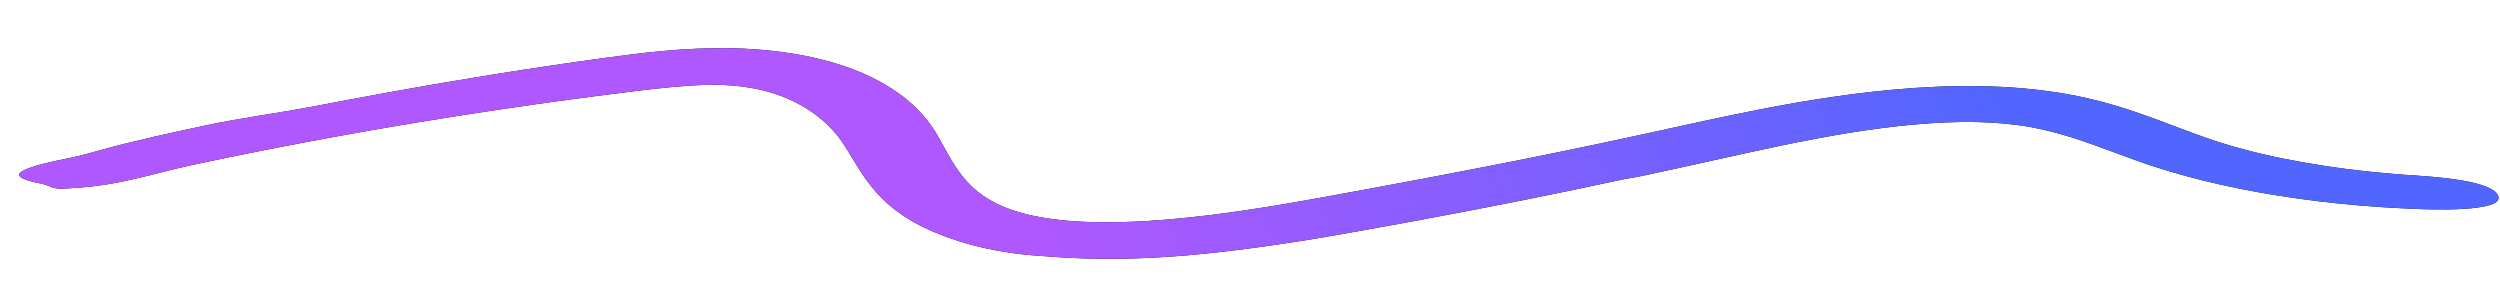
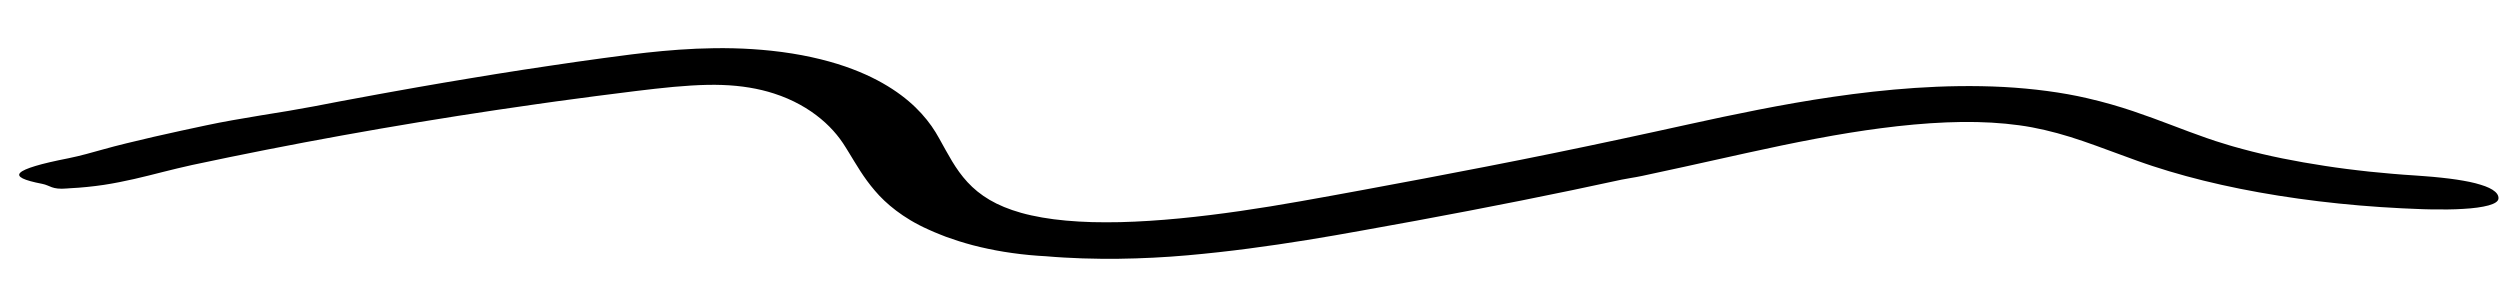
<svg xmlns="http://www.w3.org/2000/svg" width="113" height="13" viewBox="0 0 113 13" fill="none">
  <path d="M74.22 7.952C74.631 7.865 75.3 7.721 76.129 7.539C76.948 7.358 77.926 7.142 78.967 6.911C79.984 6.687 81.054 6.461 82.091 6.267C83.129 6.071 84.136 5.909 85.012 5.796C86.025 5.663 87.024 5.571 87.977 5.532C88.93 5.492 89.825 5.512 90.653 5.591C91.066 5.632 91.471 5.685 91.849 5.756C92.232 5.828 92.613 5.917 92.996 6.021C93.761 6.229 94.523 6.503 95.333 6.803C95.74 6.953 96.16 7.11 96.605 7.268L96.945 7.387L97.298 7.506C97.537 7.585 97.791 7.661 98.038 7.738C99.043 8.04 100.121 8.306 101.253 8.533C103.517 8.986 105.997 9.289 108.558 9.415C108.757 9.427 108.977 9.434 109.205 9.443C109.434 9.452 109.669 9.463 109.914 9.465C110.158 9.468 110.403 9.469 110.644 9.467C110.884 9.466 111.123 9.454 111.347 9.441C111.795 9.417 112.194 9.363 112.477 9.286C112.76 9.208 112.928 9.104 112.932 8.965C112.938 8.82 112.84 8.69 112.659 8.576C112.568 8.519 112.458 8.466 112.329 8.418C112.264 8.393 112.195 8.371 112.121 8.349C112.046 8.326 111.969 8.303 111.887 8.282C111.723 8.24 111.542 8.202 111.344 8.168C111.147 8.134 110.934 8.099 110.706 8.072C110.477 8.045 110.235 8.017 109.977 7.994C109.848 7.982 109.715 7.972 109.578 7.962C109.442 7.951 109.302 7.94 109.159 7.931C108.459 7.889 107.772 7.825 107.088 7.757C106.918 7.739 106.75 7.718 106.58 7.699C106.413 7.678 106.24 7.662 106.075 7.638C105.744 7.592 105.405 7.552 105.083 7.498C103.774 7.299 102.516 7.05 101.377 6.74L100.952 6.623C100.807 6.585 100.679 6.54 100.541 6.499C100.405 6.457 100.267 6.416 100.135 6.373C100.002 6.327 99.87 6.285 99.737 6.238C99.207 6.054 98.681 5.854 98.135 5.647C97.59 5.441 97.025 5.229 96.406 5.021C95.787 4.814 95.105 4.613 94.34 4.438C93.22 4.177 91.908 4.005 90.565 3.931C89.218 3.861 87.855 3.887 86.56 3.974C85.265 4.062 84.028 4.205 82.852 4.377C81.673 4.548 80.552 4.749 79.467 4.961C78.382 5.173 77.335 5.397 76.309 5.623L74.798 5.954L73.288 6.28C71.27 6.713 69.234 7.131 67.174 7.531C65.325 7.891 63.467 8.243 61.598 8.587L60.195 8.844L58.796 9.095C57.884 9.257 56.969 9.407 56.053 9.539C54.227 9.802 52.373 9.999 50.633 10.041C50.201 10.05 49.776 10.05 49.366 10.04C48.955 10.029 48.561 10.005 48.183 9.971C47.805 9.937 47.446 9.891 47.109 9.832C46.772 9.773 46.451 9.704 46.154 9.62C45.6 9.464 45.127 9.268 44.728 9.033C44.328 8.798 44.002 8.527 43.73 8.232C43.182 7.64 42.851 6.967 42.451 6.256C42.355 6.083 42.238 5.886 42.105 5.698C41.971 5.509 41.822 5.321 41.651 5.133C41.31 4.758 40.887 4.386 40.333 4.025C39.779 3.664 39.093 3.312 38.192 3.001C37.742 2.847 37.236 2.704 36.677 2.583C36.119 2.461 35.506 2.362 34.862 2.293C34.307 2.235 33.736 2.197 33.155 2.183C32.579 2.169 32.015 2.178 31.478 2.201C30.401 2.249 29.434 2.35 28.553 2.458C28.113 2.512 27.692 2.567 27.289 2.624L26.067 2.794C25.66 2.851 25.258 2.913 24.853 2.972C24.45 3.032 24.045 3.091 23.644 3.154L22.442 3.343C22.042 3.407 21.646 3.474 21.248 3.539C20.45 3.667 19.663 3.808 18.873 3.943L17.696 4.153L17.108 4.259L16.525 4.367L15.356 4.583L14.195 4.806C13.829 4.874 13.441 4.943 13.038 5.012C12.635 5.08 12.215 5.146 11.792 5.215C10.95 5.356 10.087 5.499 9.306 5.668C8.655 5.803 7.8 5.992 6.95 6.184C6.108 6.381 5.271 6.579 4.679 6.748C4.165 6.891 3.639 7.043 3.09 7.154C2.455 7.279 1.956 7.394 1.598 7.503C1.238 7.612 1.012 7.711 0.917 7.804C0.729 7.989 1.071 8.148 1.907 8.31C2.275 8.381 2.335 8.58 3.028 8.519C3.057 8.516 3.113 8.511 3.141 8.51C3.419 8.497 3.684 8.476 3.941 8.45C4.2 8.424 4.448 8.393 4.689 8.357C5.171 8.284 5.618 8.191 6.061 8.092C6.503 7.993 6.929 7.881 7.361 7.773C7.795 7.665 8.231 7.557 8.682 7.458C13.131 6.508 17.742 5.673 22.47 4.967C23.062 4.879 23.651 4.791 24.247 4.709L25.14 4.583C25.437 4.542 25.737 4.503 26.036 4.463L26.934 4.343L27.835 4.229L28.737 4.115C29.036 4.079 29.327 4.044 29.613 4.012C30.751 3.884 31.793 3.809 32.649 3.841C33.508 3.871 34.284 4 34.983 4.226C35.841 4.502 36.552 4.913 37.102 5.371C37.379 5.6 37.617 5.843 37.822 6.093C37.925 6.218 38.018 6.345 38.104 6.473C38.146 6.535 38.189 6.605 38.233 6.674L38.361 6.881C38.704 7.437 39.031 8.023 39.546 8.62C39.798 8.918 40.109 9.219 40.502 9.517C40.894 9.813 41.366 10.109 41.975 10.379C42.13 10.455 42.314 10.524 42.489 10.597L42.758 10.703L43.05 10.803C43.246 10.869 43.44 10.938 43.655 10.996C43.761 11.025 43.864 11.057 43.975 11.085L44.31 11.168C44.764 11.274 45.246 11.368 45.755 11.437C46.26 11.509 46.787 11.558 47.321 11.585L47.285 11.583C47.829 11.631 48.377 11.659 48.923 11.679C49.468 11.697 50.01 11.702 50.547 11.697C51.617 11.683 52.662 11.63 53.663 11.541C54.612 11.457 55.535 11.354 56.435 11.236C57.337 11.118 58.215 10.988 59.076 10.849C59.935 10.711 60.79 10.56 61.587 10.416C62.397 10.272 63.203 10.125 64.007 9.977C67.218 9.384 70.357 8.761 73.298 8.12C73.53 8.069 73.878 8.025 74.22 7.952Z" fill="black" />
-   <path d="M74.22 7.952C74.631 7.865 75.3 7.721 76.129 7.539C76.948 7.358 77.926 7.142 78.967 6.911C79.984 6.687 81.054 6.461 82.091 6.267C83.129 6.071 84.136 5.909 85.012 5.796C86.025 5.663 87.024 5.571 87.977 5.532C88.93 5.492 89.825 5.512 90.653 5.591C91.066 5.632 91.471 5.685 91.849 5.756C92.232 5.828 92.613 5.917 92.996 6.021C93.761 6.229 94.523 6.503 95.333 6.803C95.74 6.953 96.16 7.11 96.605 7.268L96.945 7.387L97.298 7.506C97.537 7.585 97.791 7.661 98.038 7.738C99.043 8.04 100.121 8.306 101.253 8.533C103.517 8.986 105.997 9.289 108.558 9.415C108.757 9.427 108.977 9.434 109.205 9.443C109.434 9.452 109.669 9.463 109.914 9.465C110.158 9.468 110.403 9.469 110.644 9.467C110.884 9.466 111.123 9.454 111.347 9.441C111.795 9.417 112.194 9.363 112.477 9.286C112.76 9.208 112.928 9.104 112.932 8.965C112.938 8.82 112.84 8.69 112.659 8.576C112.568 8.519 112.458 8.466 112.329 8.418C112.264 8.393 112.195 8.371 112.121 8.349C112.046 8.326 111.969 8.303 111.887 8.282C111.723 8.24 111.542 8.202 111.344 8.168C111.147 8.134 110.934 8.099 110.706 8.072C110.477 8.045 110.235 8.017 109.977 7.994C109.848 7.982 109.715 7.972 109.578 7.962C109.442 7.951 109.302 7.94 109.159 7.931C108.459 7.889 107.772 7.825 107.088 7.757C106.918 7.739 106.75 7.718 106.58 7.699C106.413 7.678 106.24 7.662 106.075 7.638C105.744 7.592 105.405 7.552 105.083 7.498C103.774 7.299 102.516 7.05 101.377 6.74L100.952 6.623C100.807 6.585 100.679 6.54 100.541 6.499C100.405 6.457 100.267 6.416 100.135 6.373C100.002 6.327 99.87 6.285 99.737 6.238C99.207 6.054 98.681 5.854 98.135 5.647C97.59 5.441 97.025 5.229 96.406 5.021C95.787 4.814 95.105 4.613 94.34 4.438C93.22 4.177 91.908 4.005 90.565 3.931C89.218 3.861 87.855 3.887 86.56 3.974C85.265 4.062 84.028 4.205 82.852 4.377C81.673 4.548 80.552 4.749 79.467 4.961C78.382 5.173 77.335 5.397 76.309 5.623L74.798 5.954L73.288 6.28C71.27 6.713 69.234 7.131 67.174 7.531C65.325 7.891 63.467 8.243 61.598 8.587L60.195 8.844L58.796 9.095C57.884 9.257 56.969 9.407 56.053 9.539C54.227 9.802 52.373 9.999 50.633 10.041C50.201 10.05 49.776 10.05 49.366 10.04C48.955 10.029 48.561 10.005 48.183 9.971C47.805 9.937 47.446 9.891 47.109 9.832C46.772 9.773 46.451 9.704 46.154 9.62C45.6 9.464 45.127 9.268 44.728 9.033C44.328 8.798 44.002 8.527 43.73 8.232C43.182 7.64 42.851 6.967 42.451 6.256C42.355 6.083 42.238 5.886 42.105 5.698C41.971 5.509 41.822 5.321 41.651 5.133C41.31 4.758 40.887 4.386 40.333 4.025C39.779 3.664 39.093 3.312 38.192 3.001C37.742 2.847 37.236 2.704 36.677 2.583C36.119 2.461 35.506 2.362 34.862 2.293C34.307 2.235 33.736 2.197 33.155 2.183C32.579 2.169 32.015 2.178 31.478 2.201C30.401 2.249 29.434 2.35 28.553 2.458C28.113 2.512 27.692 2.567 27.289 2.624L26.067 2.794C25.66 2.851 25.258 2.913 24.853 2.972C24.45 3.032 24.045 3.091 23.644 3.154L22.442 3.343C22.042 3.407 21.646 3.474 21.248 3.539C20.45 3.667 19.663 3.808 18.873 3.943L17.696 4.153L17.108 4.259L16.525 4.367L15.356 4.583L14.195 4.806C13.829 4.874 13.441 4.943 13.038 5.012C12.635 5.08 12.215 5.146 11.792 5.215C10.95 5.356 10.087 5.499 9.306 5.668C8.655 5.803 7.8 5.992 6.95 6.184C6.108 6.381 5.271 6.579 4.679 6.748C4.165 6.891 3.639 7.043 3.09 7.154C2.455 7.279 1.956 7.394 1.598 7.503C1.238 7.612 1.012 7.711 0.917 7.804C0.729 7.989 1.071 8.148 1.907 8.31C2.275 8.381 2.335 8.58 3.028 8.519C3.057 8.516 3.113 8.511 3.141 8.51C3.419 8.497 3.684 8.476 3.941 8.45C4.2 8.424 4.448 8.393 4.689 8.357C5.171 8.284 5.618 8.191 6.061 8.092C6.503 7.993 6.929 7.881 7.361 7.773C7.795 7.665 8.231 7.557 8.682 7.458C13.131 6.508 17.742 5.673 22.47 4.967C23.062 4.879 23.651 4.791 24.247 4.709L25.14 4.583C25.437 4.542 25.737 4.503 26.036 4.463L26.934 4.343L27.835 4.229L28.737 4.115C29.036 4.079 29.327 4.044 29.613 4.012C30.751 3.884 31.793 3.809 32.649 3.841C33.508 3.871 34.284 4 34.983 4.226C35.841 4.502 36.552 4.913 37.102 5.371C37.379 5.6 37.617 5.843 37.822 6.093C37.925 6.218 38.018 6.345 38.104 6.473C38.146 6.535 38.189 6.605 38.233 6.674L38.361 6.881C38.704 7.437 39.031 8.023 39.546 8.62C39.798 8.918 40.109 9.219 40.502 9.517C40.894 9.813 41.366 10.109 41.975 10.379C42.13 10.455 42.314 10.524 42.489 10.597L42.758 10.703L43.05 10.803C43.246 10.869 43.44 10.938 43.655 10.996C43.761 11.025 43.864 11.057 43.975 11.085L44.31 11.168C44.764 11.274 45.246 11.368 45.755 11.437C46.26 11.509 46.787 11.558 47.321 11.585L47.285 11.583C47.829 11.631 48.377 11.659 48.923 11.679C49.468 11.697 50.01 11.702 50.547 11.697C51.617 11.683 52.662 11.63 53.663 11.541C54.612 11.457 55.535 11.354 56.435 11.236C57.337 11.118 58.215 10.988 59.076 10.849C59.935 10.711 60.79 10.56 61.587 10.416C62.397 10.272 63.203 10.125 64.007 9.977C67.218 9.384 70.357 8.761 73.298 8.12C73.53 8.069 73.878 8.025 74.22 7.952Z" fill="url(#paint0_linear_2710_276)" />
  <defs>
    <linearGradient id="paint0_linear_2710_276" x1="43.377" y1="3.983" x2="87.609" y2="-18.926" gradientUnits="userSpaceOnUse">
      <stop stop-color="#AF58FF" />
      <stop offset="0.849" stop-color="#5066FF" />
    </linearGradient>
  </defs>
</svg>